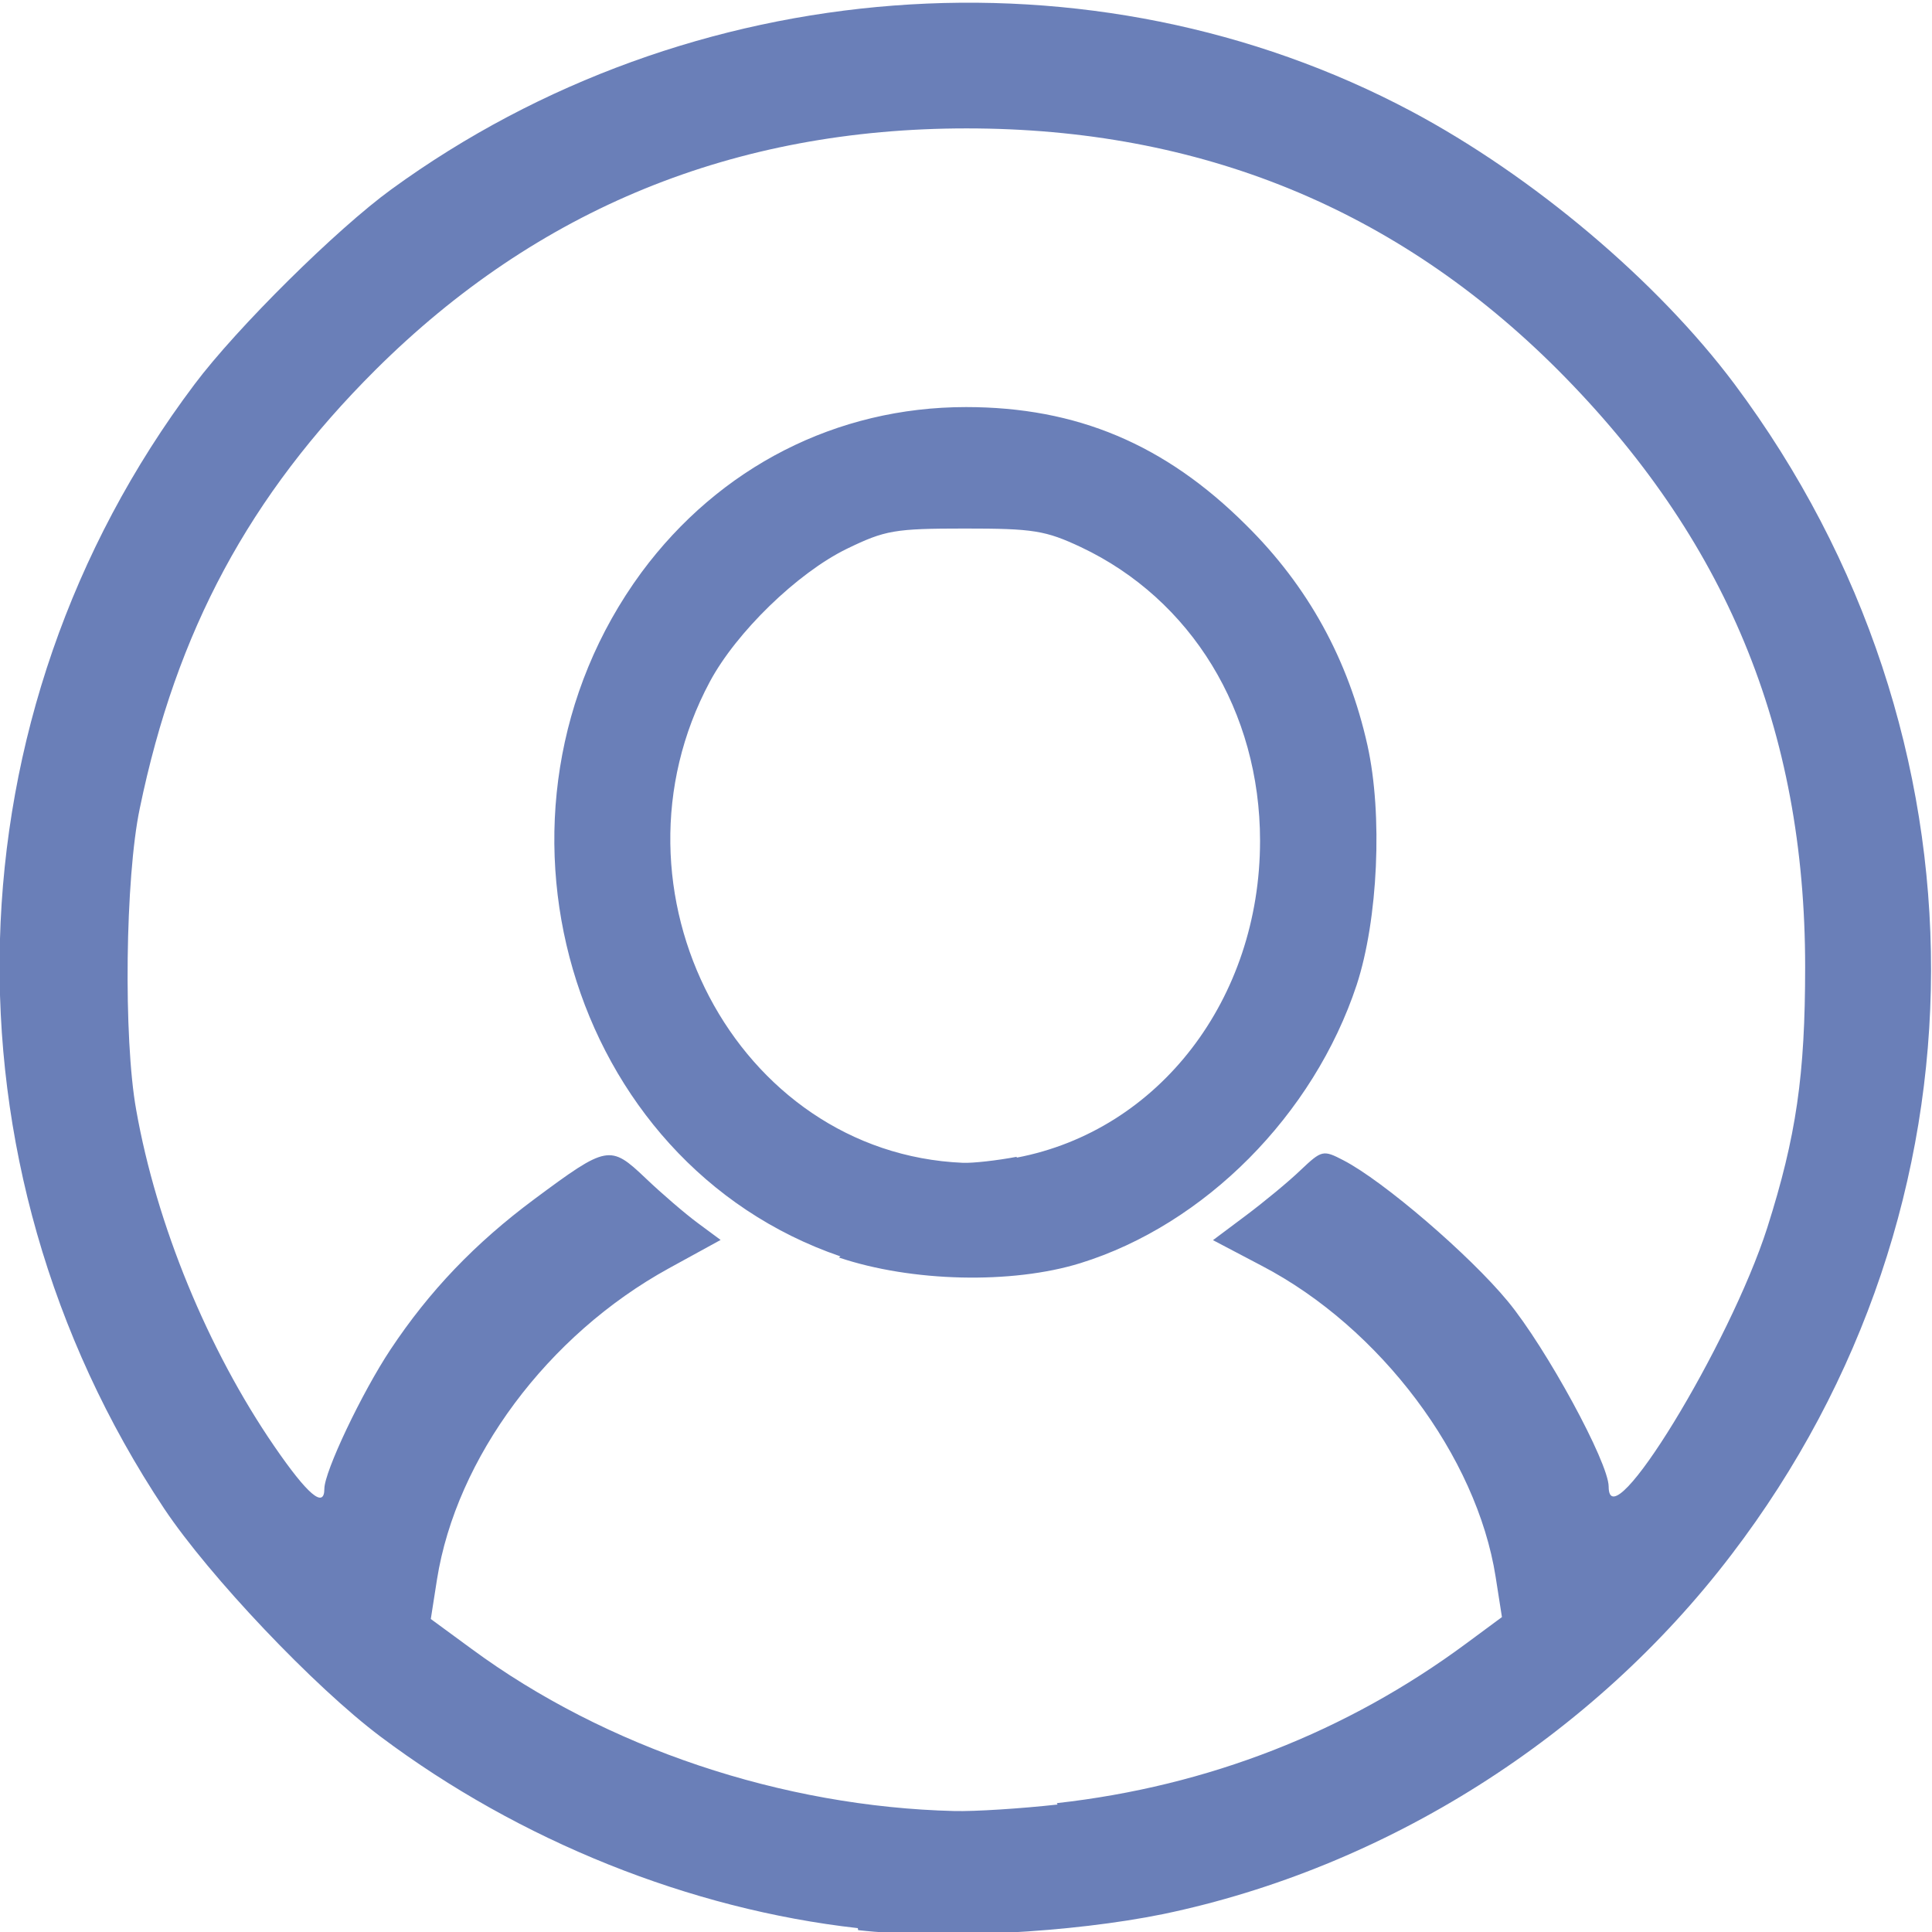
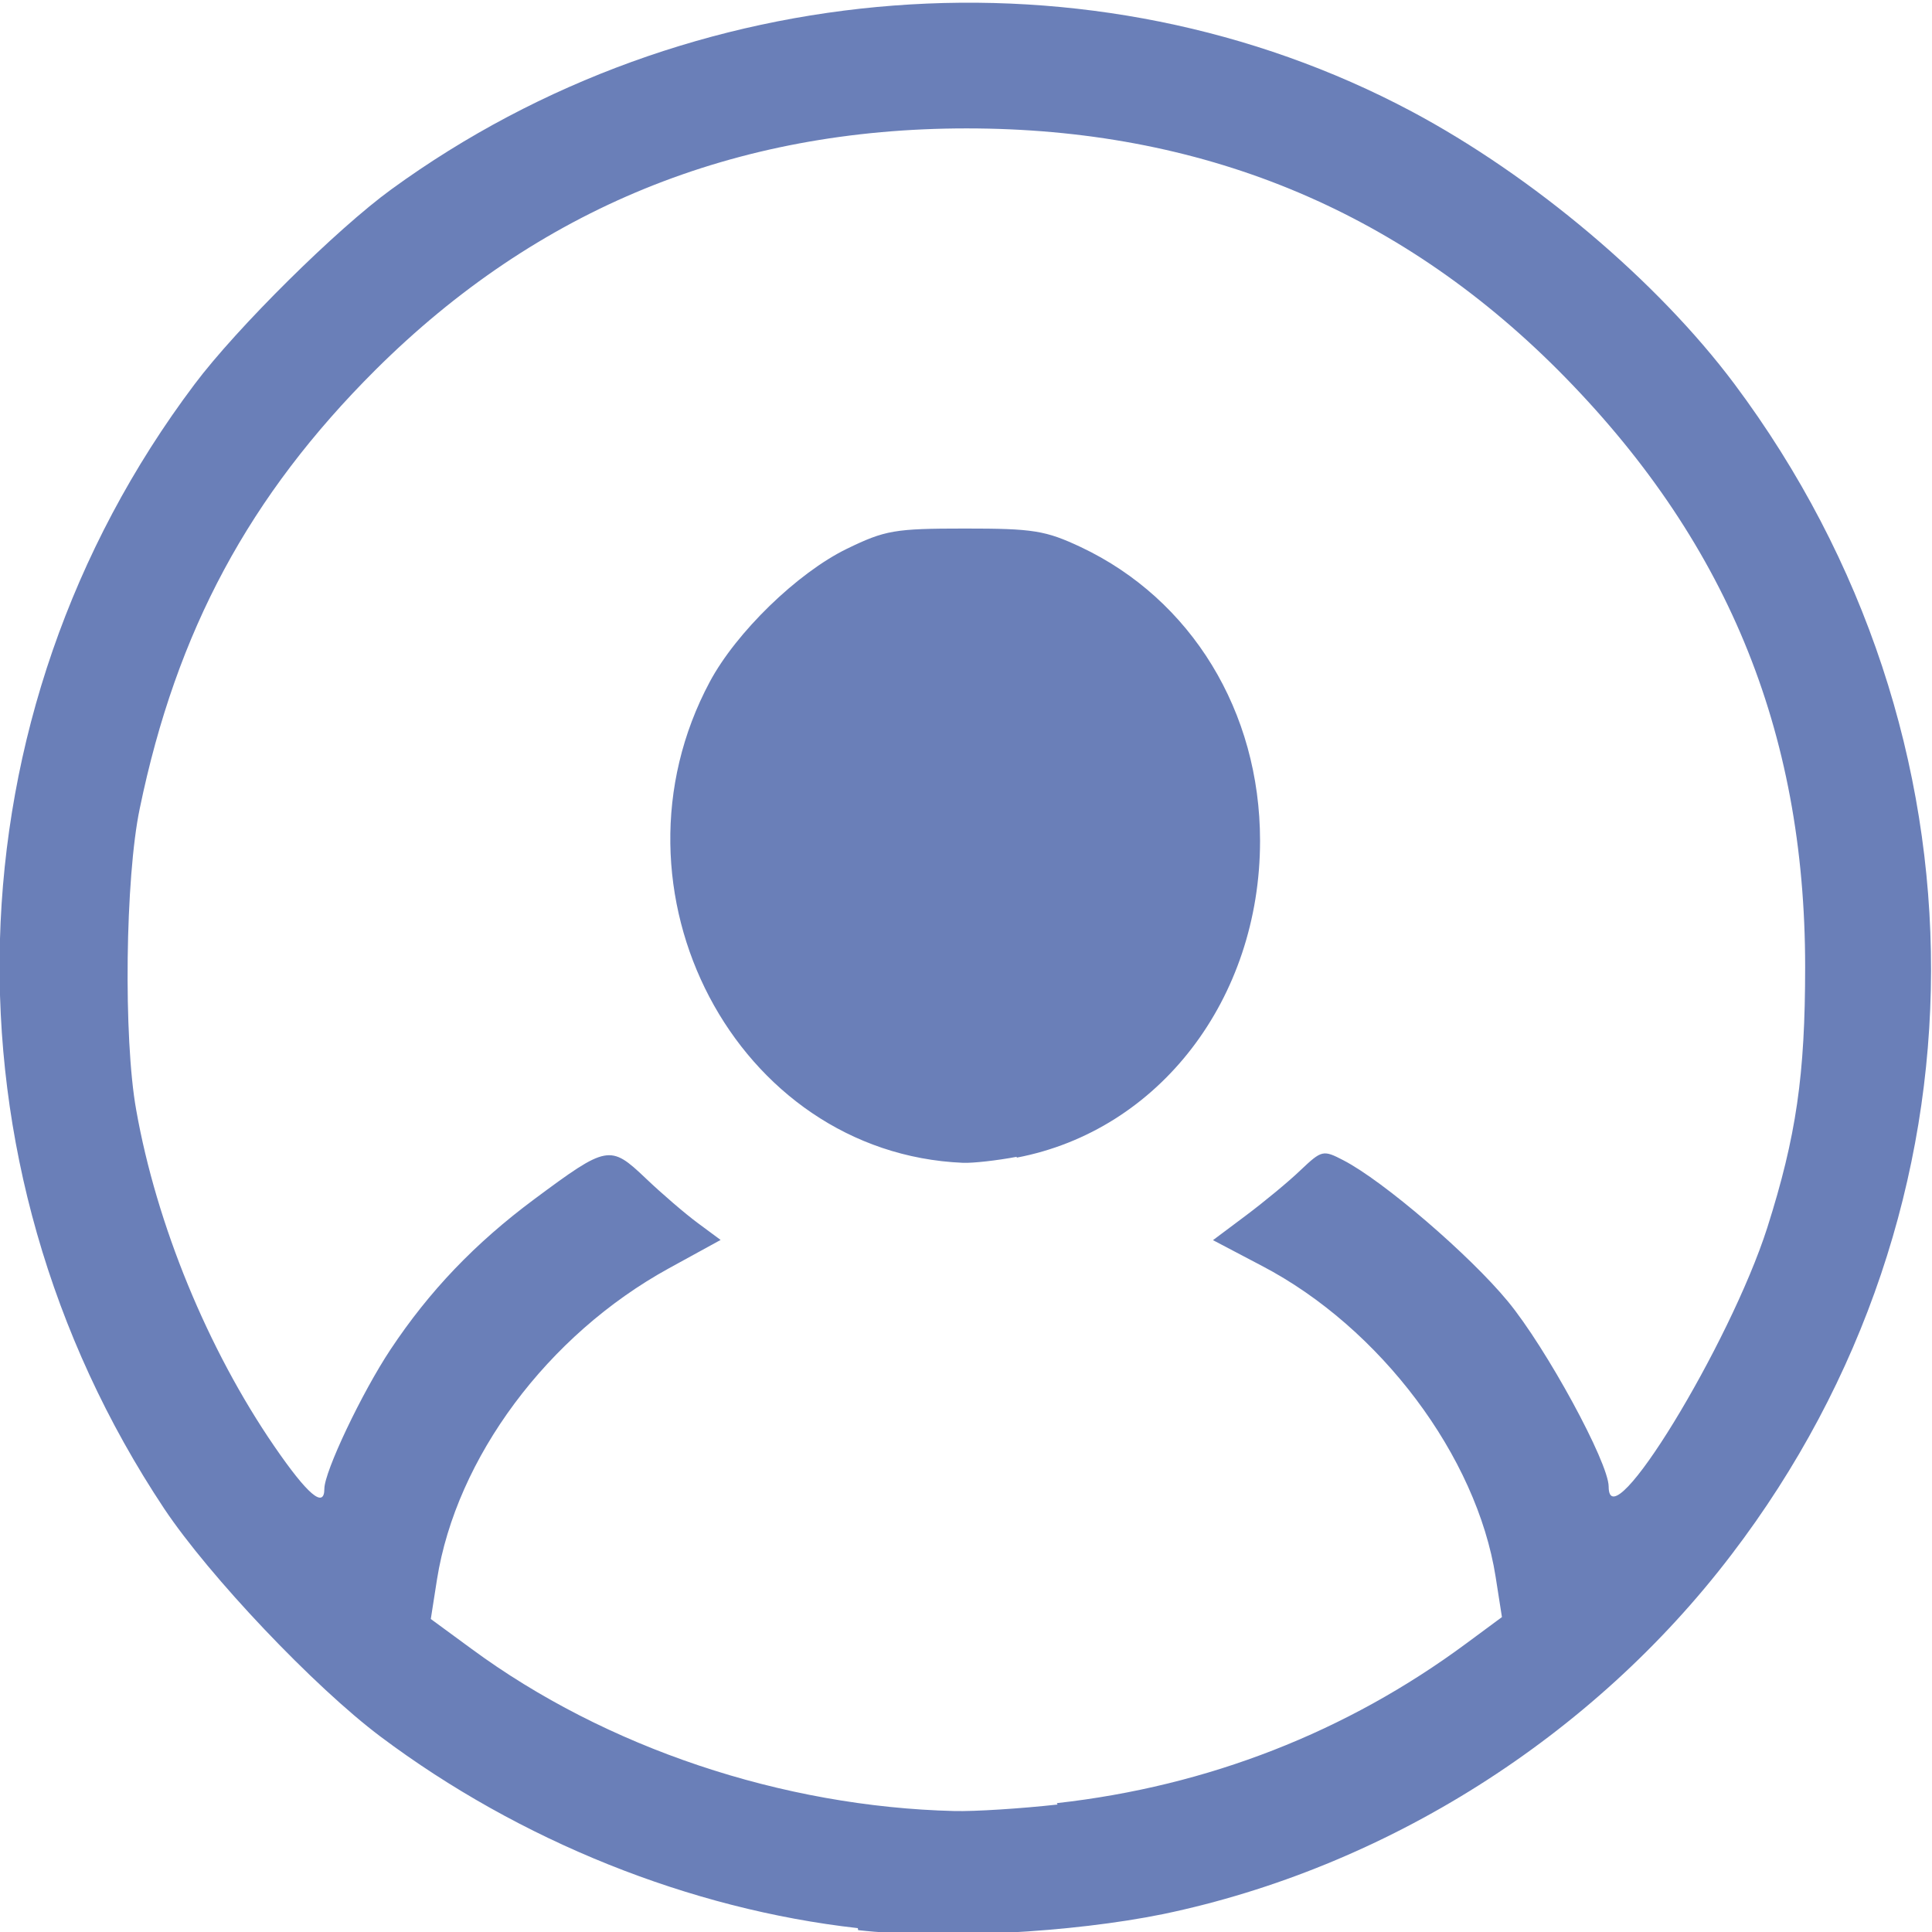
<svg xmlns="http://www.w3.org/2000/svg" width="100" height="100" version="1.1" viewBox="0 0 100 100">
-   <path fill="#6a7fb8" stroke-width=".359" d="m44.4 99.8c-8.68-0.974-17.5-4.51-24.7-9.91-3.44-2.58-8.87-8.31-11.2-11.8-11.9-17.9-11.3-41.1 1.57-58.2 2.19-2.92 7.36-8.04 10.2-10.1 15.4-11.2 36.3-12.8 52.8-4.02 6.28 3.35 12.7 8.76 16.7 14.1 13.6 18.2 13.6 42.6-0.152 60.6-7.2 9.45-17.9 16.2-29.4 18.6-4.77 0.972-11.5 1.32-15.8 0.834zm10.3-6.47c7.82-0.873 15-3.68 21.2-8.27l1.84-1.36-0.326-2.08c-0.977-6.24-5.97-12.9-12.1-16.1l-2.53-1.33 1.71-1.28c0.939-0.705 2.22-1.76 2.83-2.35 1.09-1.03 1.16-1.05 2.21-0.504 2.07 1.07 6.53 4.9 8.51 7.3 1.99 2.41 5.22 8.35 5.22 9.59 0 2.92 6.27-7.35 8.21-13.4 1.5-4.73 1.96-7.89 1.96-13.5 0-12.3-4.13-22.2-12.8-30.9-8.33-8.33-18.5-12.5-30.6-12.5-12 0-22.2 4.14-30.6 12.5-6.52 6.5-10.3 13.5-12.2 22.7-0.753 3.58-0.851 11.9-0.185 15.6 1.05 5.95 3.71 12.4 7.14 17.4 1.73 2.52 2.6 3.26 2.6 2.21 0-0.884 1.94-4.97 3.42-7.2 2.01-3.03 4.38-5.51 7.45-7.79 3.77-2.8 3.92-2.83 5.76-1.08 0.836 0.798 2.05 1.84 2.7 2.32l1.18 0.873-2.68 1.47c-6.28 3.45-11 9.81-12 16.1l-0.321 2.05 2.1 1.54c6.96 5.13 16.1 8.18 25 8.4 1.05 0.026 3.45-0.126 5.34-0.337zm-11.2-28.3c-14.1-4.83-19.4-23-10.3-35.4 4.04-5.46 10.1-8.56 16.8-8.56 5.72 0 10.3 1.92 14.5 6.11 3.2 3.16 5.29 6.96 6.28 11.4 0.795 3.58 0.549 9.01-0.559 12.4-2.23 6.73-7.86 12.4-14.3 14.4-3.55 1.1-8.74 0.976-12.5-0.291zm9.12-5.11c7.37-1.4 12.6-8.21 12.6-16.4 0-6.7-3.56-12.5-9.27-15.2-1.84-0.863-2.47-0.964-6.01-0.963-3.64 9.7e-4 -4.12 0.085-6.11 1.05-2.56 1.25-5.72 4.32-7.09 6.88-5.78 10.8 1.35 24.4 13.1 24.9 0.517 0.022 1.77-0.119 2.79-0.312z" />
+   <path fill="#6a7fb8" stroke-width=".359" d="m44.4 99.8c-8.68-0.974-17.5-4.51-24.7-9.91-3.44-2.58-8.87-8.31-11.2-11.8-11.9-17.9-11.3-41.1 1.57-58.2 2.19-2.92 7.36-8.04 10.2-10.1 15.4-11.2 36.3-12.8 52.8-4.02 6.28 3.35 12.7 8.76 16.7 14.1 13.6 18.2 13.6 42.6-0.152 60.6-7.2 9.45-17.9 16.2-29.4 18.6-4.77 0.972-11.5 1.32-15.8 0.834zm10.3-6.47c7.82-0.873 15-3.68 21.2-8.27l1.84-1.36-0.326-2.08c-0.977-6.24-5.97-12.9-12.1-16.1l-2.53-1.33 1.71-1.28c0.939-0.705 2.22-1.76 2.83-2.35 1.09-1.03 1.16-1.05 2.21-0.504 2.07 1.07 6.53 4.9 8.51 7.3 1.99 2.41 5.22 8.35 5.22 9.59 0 2.92 6.27-7.35 8.21-13.4 1.5-4.73 1.96-7.89 1.96-13.5 0-12.3-4.13-22.2-12.8-30.9-8.33-8.33-18.5-12.5-30.6-12.5-12 0-22.2 4.14-30.6 12.5-6.52 6.5-10.3 13.5-12.2 22.7-0.753 3.58-0.851 11.9-0.185 15.6 1.05 5.95 3.71 12.4 7.14 17.4 1.73 2.52 2.6 3.26 2.6 2.21 0-0.884 1.94-4.97 3.42-7.2 2.01-3.03 4.38-5.51 7.45-7.79 3.77-2.8 3.92-2.83 5.76-1.08 0.836 0.798 2.05 1.84 2.7 2.32l1.18 0.873-2.68 1.47c-6.28 3.45-11 9.81-12 16.1l-0.321 2.05 2.1 1.54c6.96 5.13 16.1 8.18 25 8.4 1.05 0.026 3.45-0.126 5.34-0.337zm-11.2-28.3zm9.12-5.11c7.37-1.4 12.6-8.21 12.6-16.4 0-6.7-3.56-12.5-9.27-15.2-1.84-0.863-2.47-0.964-6.01-0.963-3.64 9.7e-4 -4.12 0.085-6.11 1.05-2.56 1.25-5.72 4.32-7.09 6.88-5.78 10.8 1.35 24.4 13.1 24.9 0.517 0.022 1.77-0.119 2.79-0.312z" />
</svg>